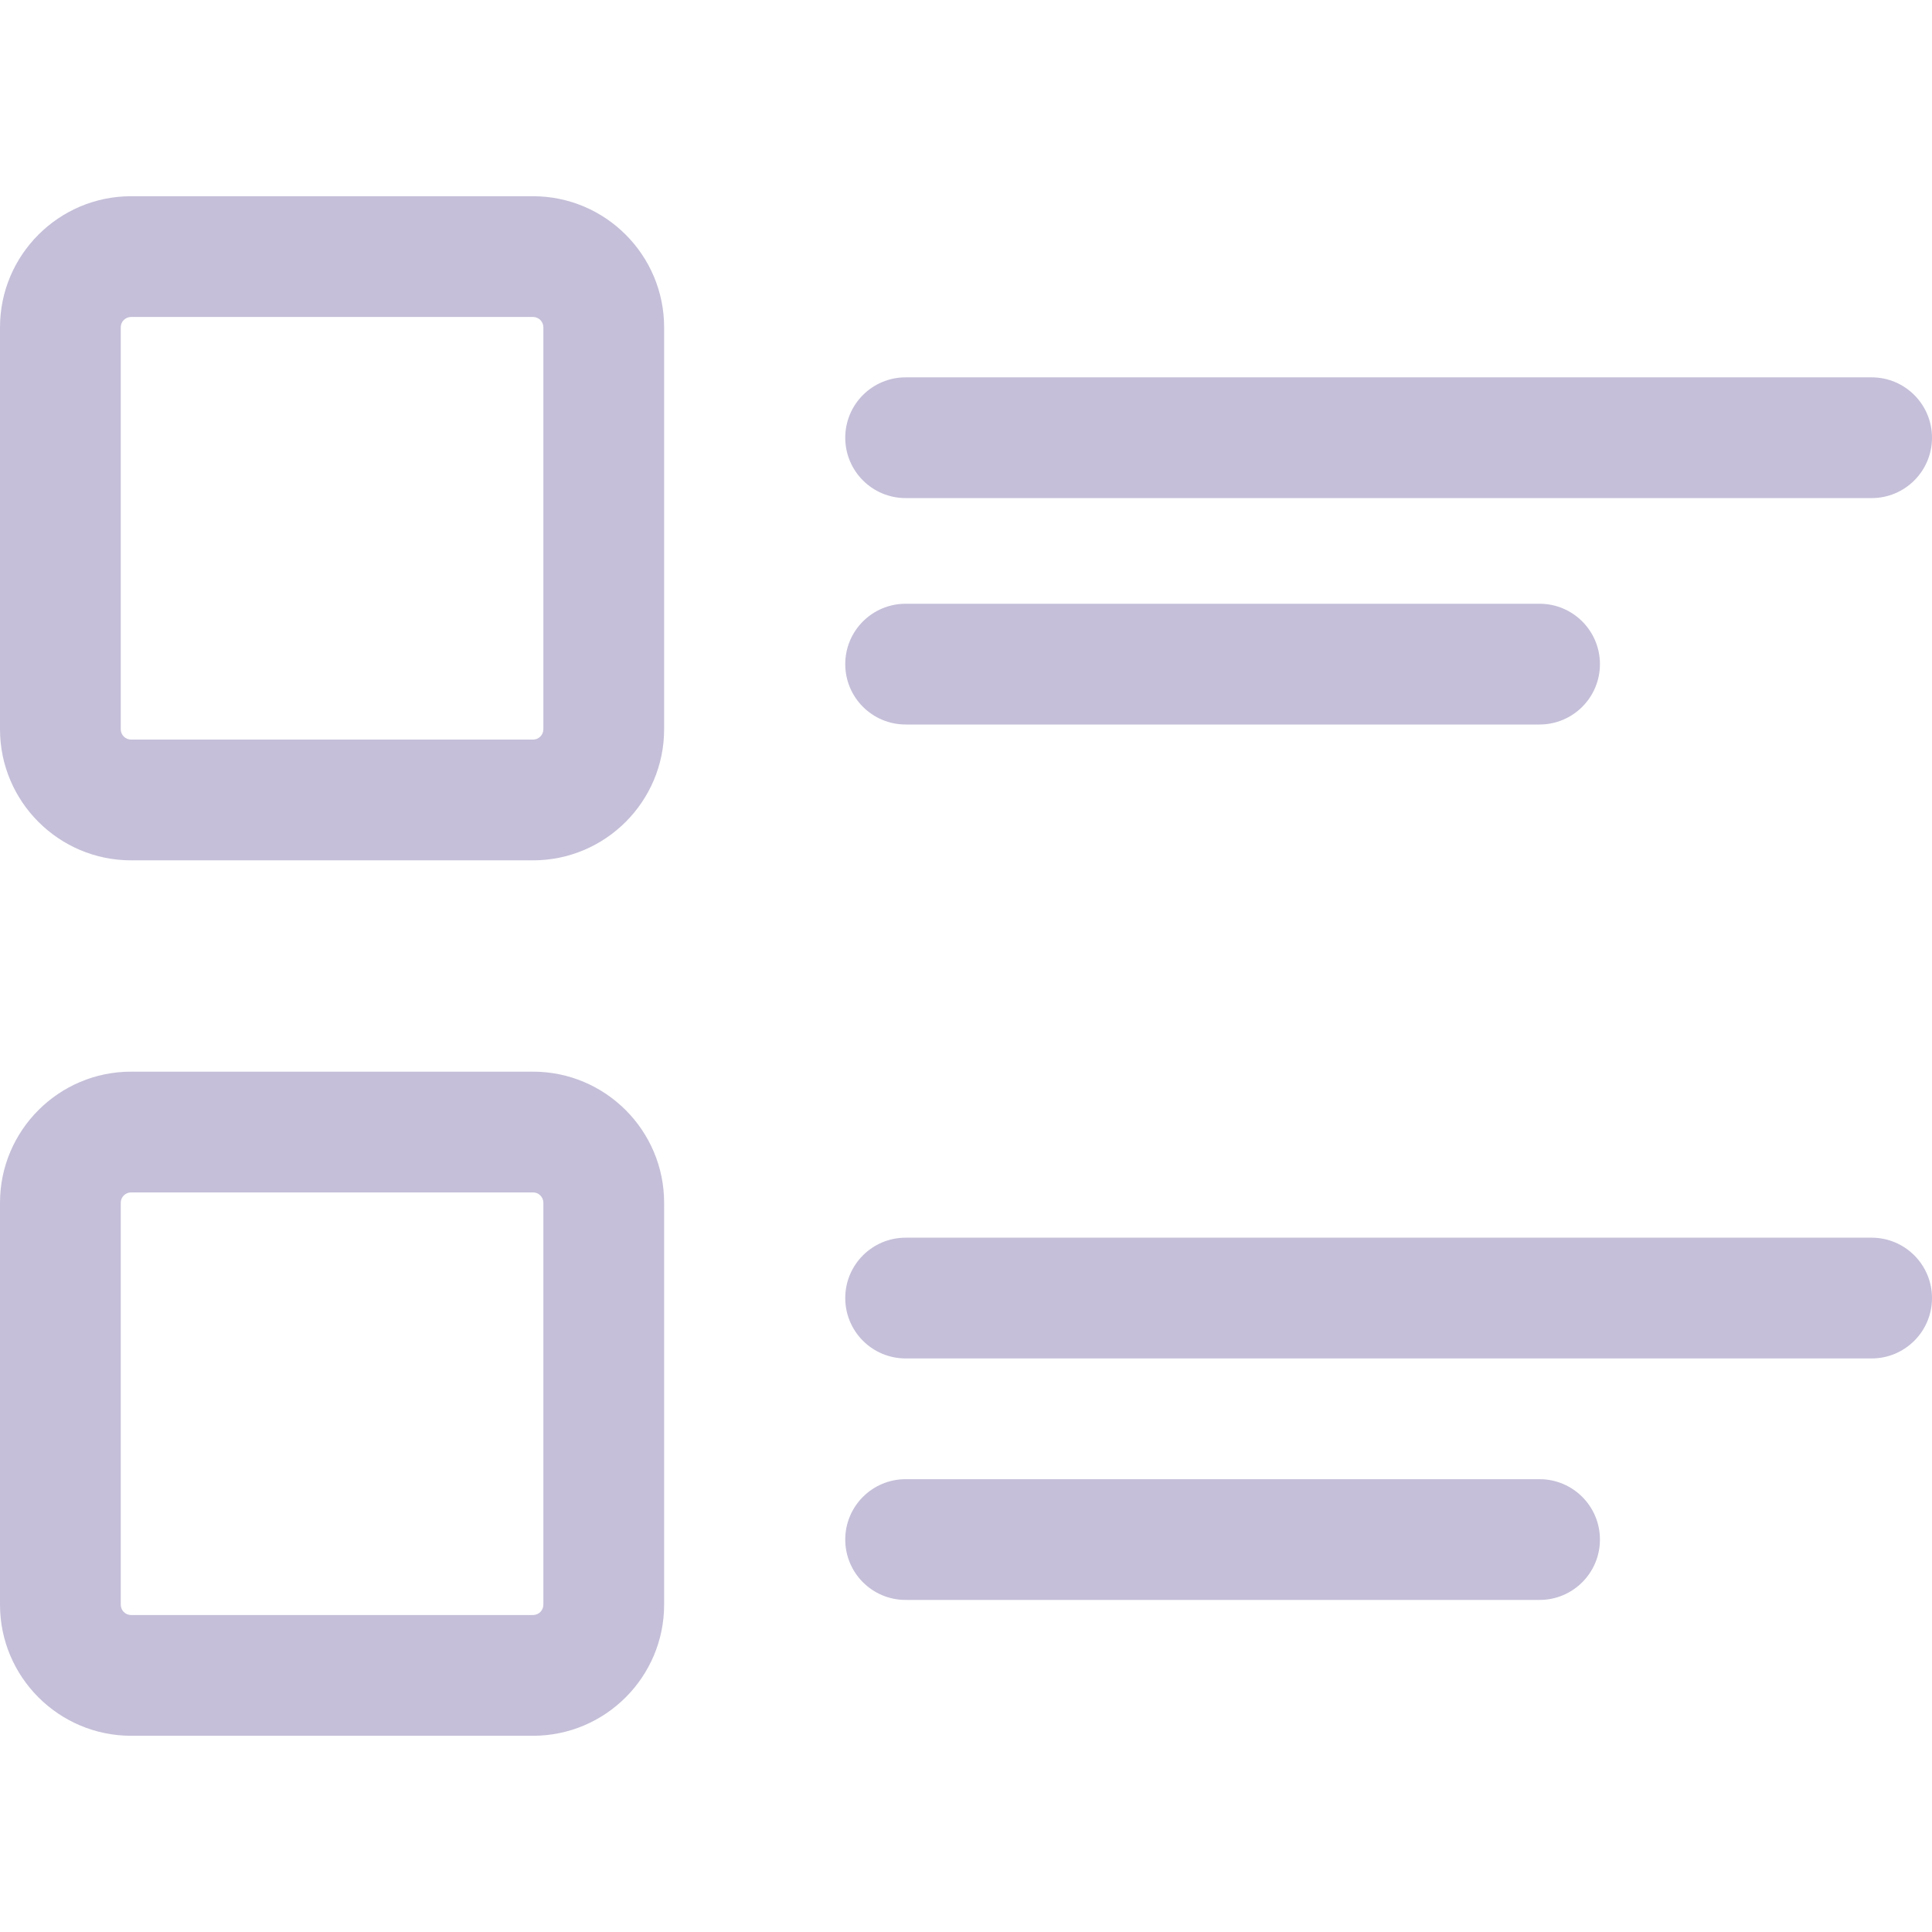
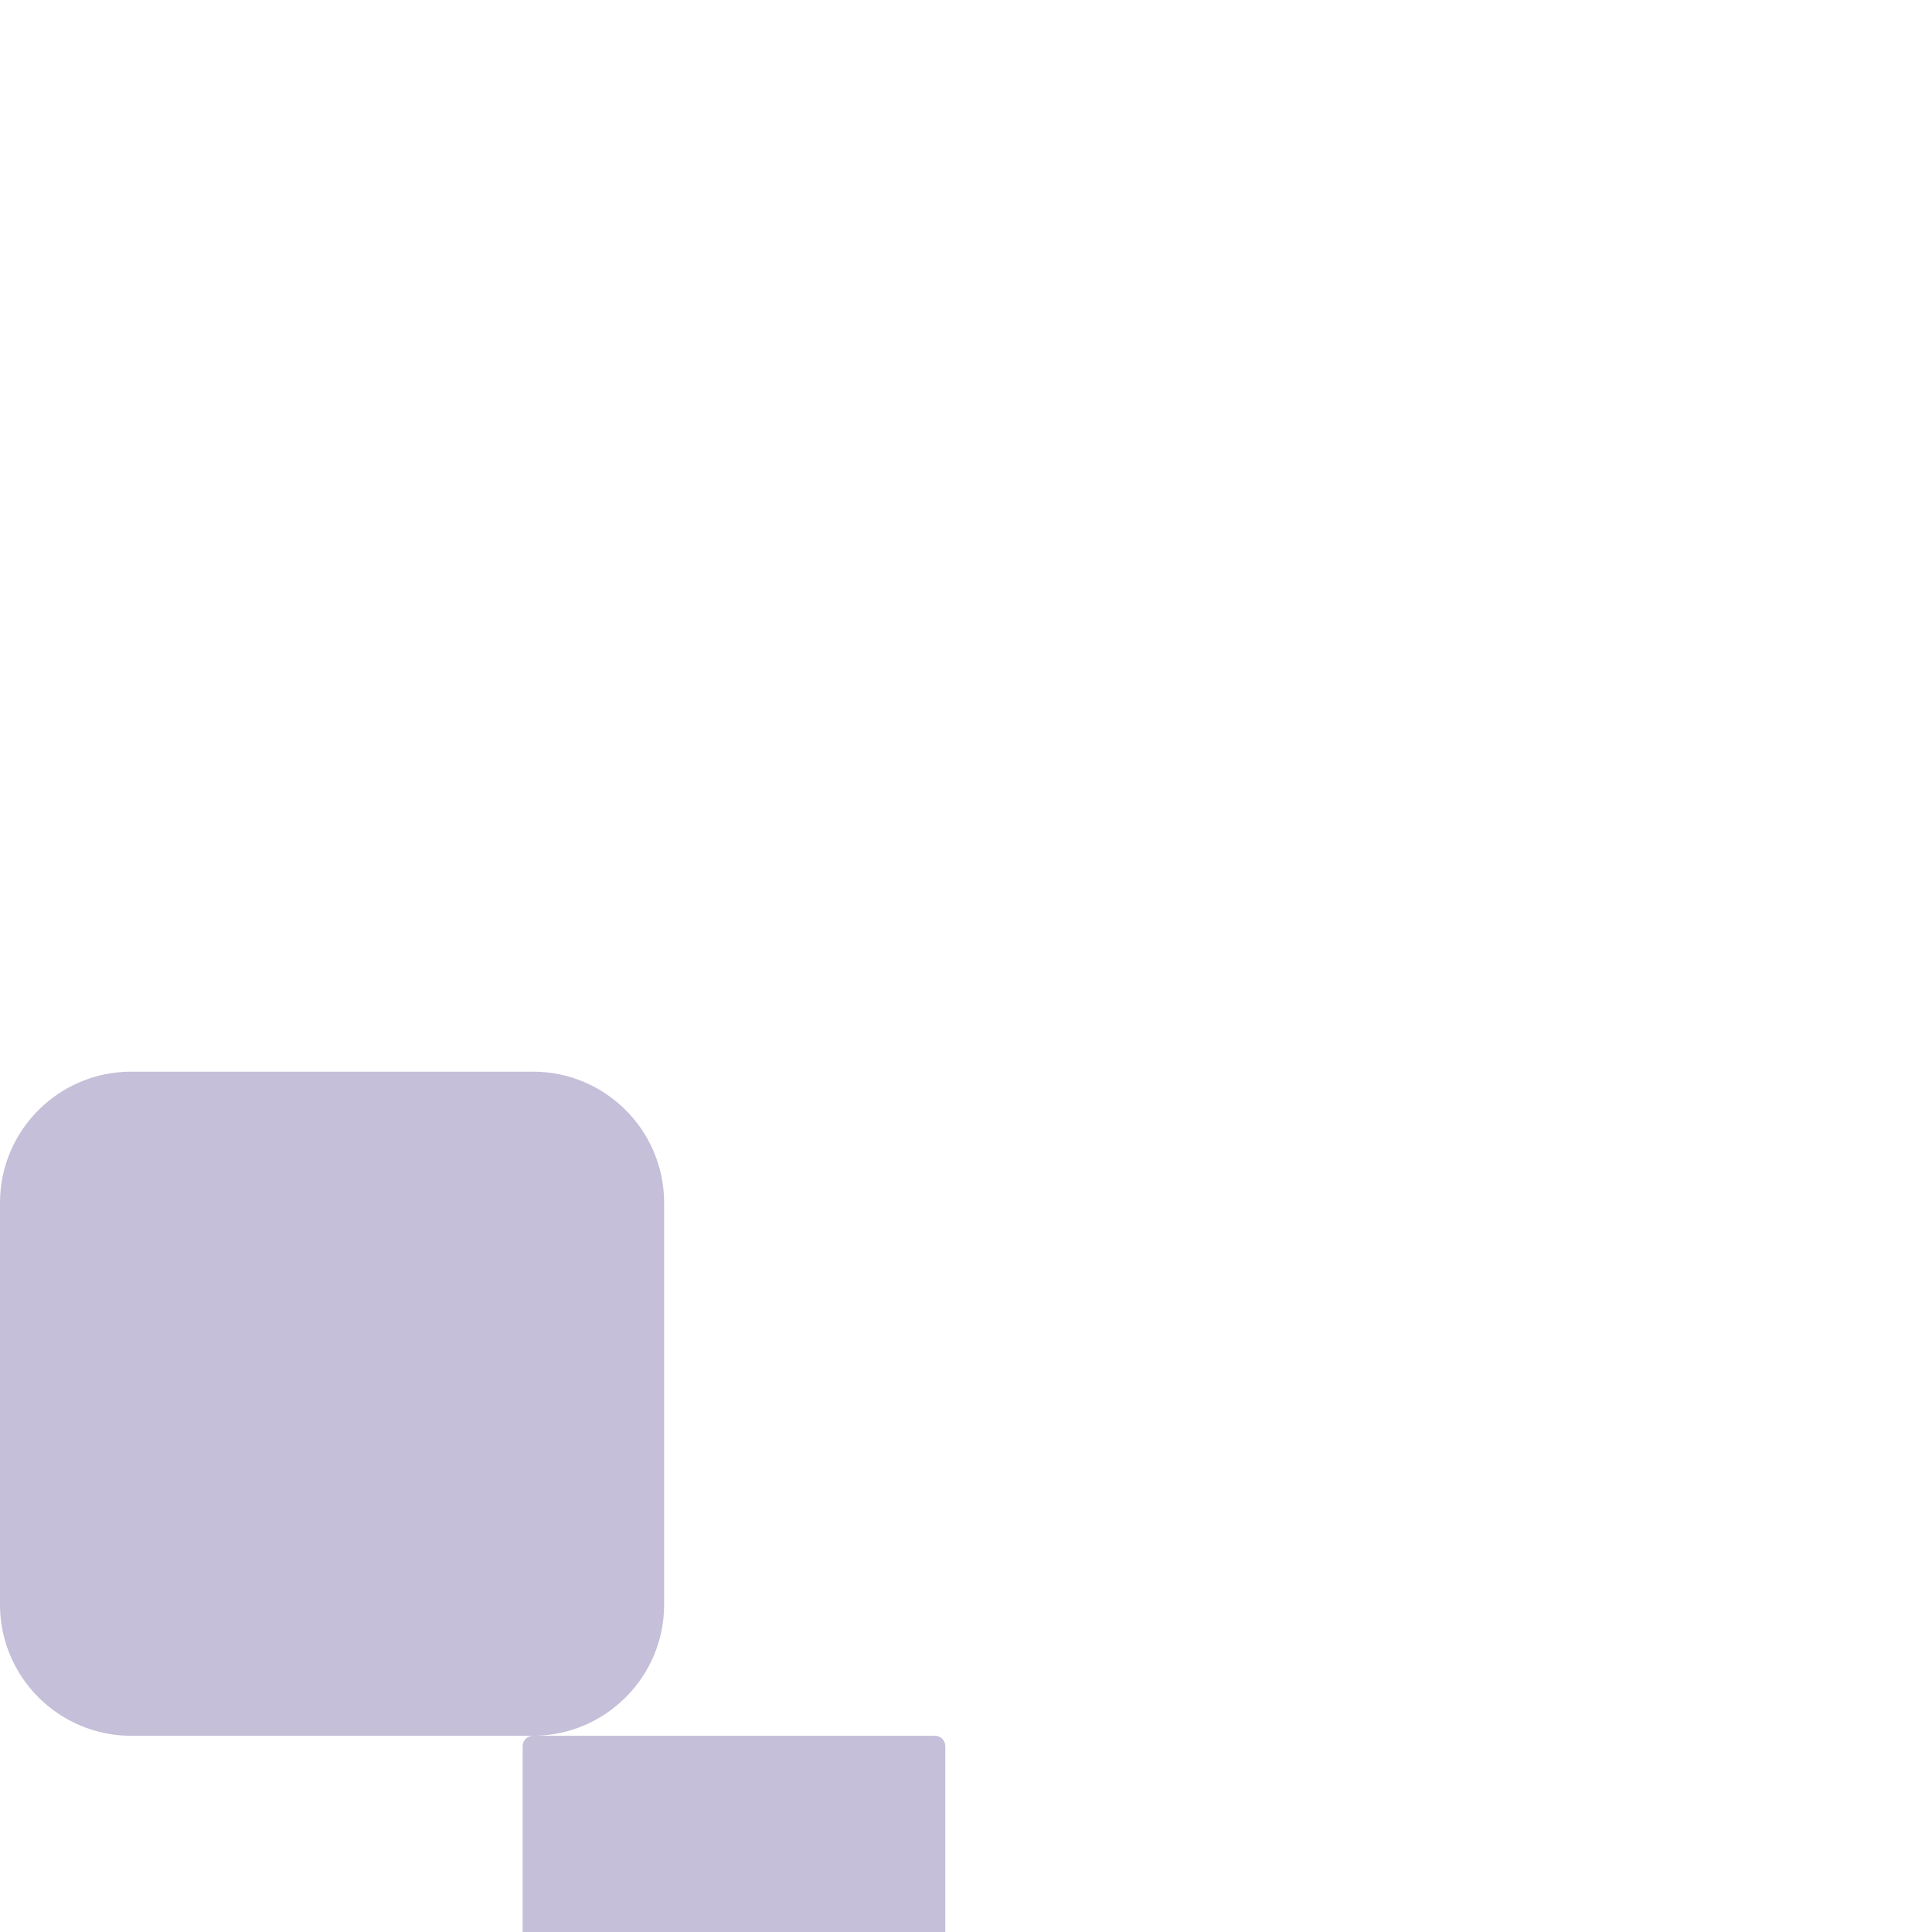
<svg xmlns="http://www.w3.org/2000/svg" version="1.1" width="512" height="512" x="0" y="0" viewBox="0 0 512 512" style="enable-background:new 0 0 512 512" xml:space="preserve" class="">
  <g>
-     <path d="m141.255 228h-106.51c-19.159 0-34.745-15.586-34.745-34.745v-106.51c0-19.159 15.586-34.745 34.745-34.745h106.51c19.159 0 34.745 15.586 34.745 34.745v106.51c0 19.159-15.586 34.745-34.745 34.745zm-106.51-144c-1.514 0-2.745 1.231-2.745 2.745v106.51c0 1.514 1.231 2.745 2.745 2.745h106.51c1.514 0 2.745-1.231 2.745-2.745v-106.51c0-1.514-1.231-2.745-2.745-2.745z" fill="#C5BFD9" data-original="#000000" class="" />
-     <path d="m141.255 460h-106.51c-19.159 0-34.745-15.586-34.745-34.745v-106.51c0-19.159 15.586-34.745 34.745-34.745h106.51c19.159 0 34.745 15.586 34.745 34.745v106.51c0 19.159-15.586 34.745-34.745 34.745zm-106.51-144c-1.514 0-2.745 1.231-2.745 2.745v106.51c0 1.514 1.231 2.745 2.745 2.745h106.51c1.514 0 2.745-1.231 2.745-2.745v-106.51c0-1.514-1.231-2.745-2.745-2.745z" fill="#C5BFD9" data-original="#000000" class="" />
-     <path d="m496 132h-256c-8.836 0-16-7.164-16-16s7.164-16 16-16h256c8.836 0 16 7.164 16 16s-7.164 16-16 16z" fill="#C5BFD9" data-original="#000000" class="" />
-     <path d="m408 192h-168c-8.836 0-16-7.164-16-16s7.164-16 16-16h168c8.836 0 16 7.164 16 16s-7.164 16-16 16z" fill="#C5BFD9" data-original="#000000" class="" />
-     <path d="m496 360h-256c-8.836 0-16-7.164-16-16s7.164-16 16-16h256c8.836 0 16 7.164 16 16s-7.164 16-16 16z" fill="#C5BFD9" data-original="#000000" class="" />
-     <path d="m408 424h-168c-8.836 0-16-7.164-16-16s7.164-16 16-16h168c8.836 0 16 7.164 16 16s-7.164 16-16 16z" fill="#C5BFD9" data-original="#000000" class="" />
+     <path d="m141.255 460h-106.51c-19.159 0-34.745-15.586-34.745-34.745v-106.51c0-19.159 15.586-34.745 34.745-34.745h106.51c19.159 0 34.745 15.586 34.745 34.745v106.51c0 19.159-15.586 34.745-34.745 34.745zc-1.514 0-2.745 1.231-2.745 2.745v106.51c0 1.514 1.231 2.745 2.745 2.745h106.51c1.514 0 2.745-1.231 2.745-2.745v-106.51c0-1.514-1.231-2.745-2.745-2.745z" fill="#C5BFD9" data-original="#000000" class="" />
  </g>
</svg>